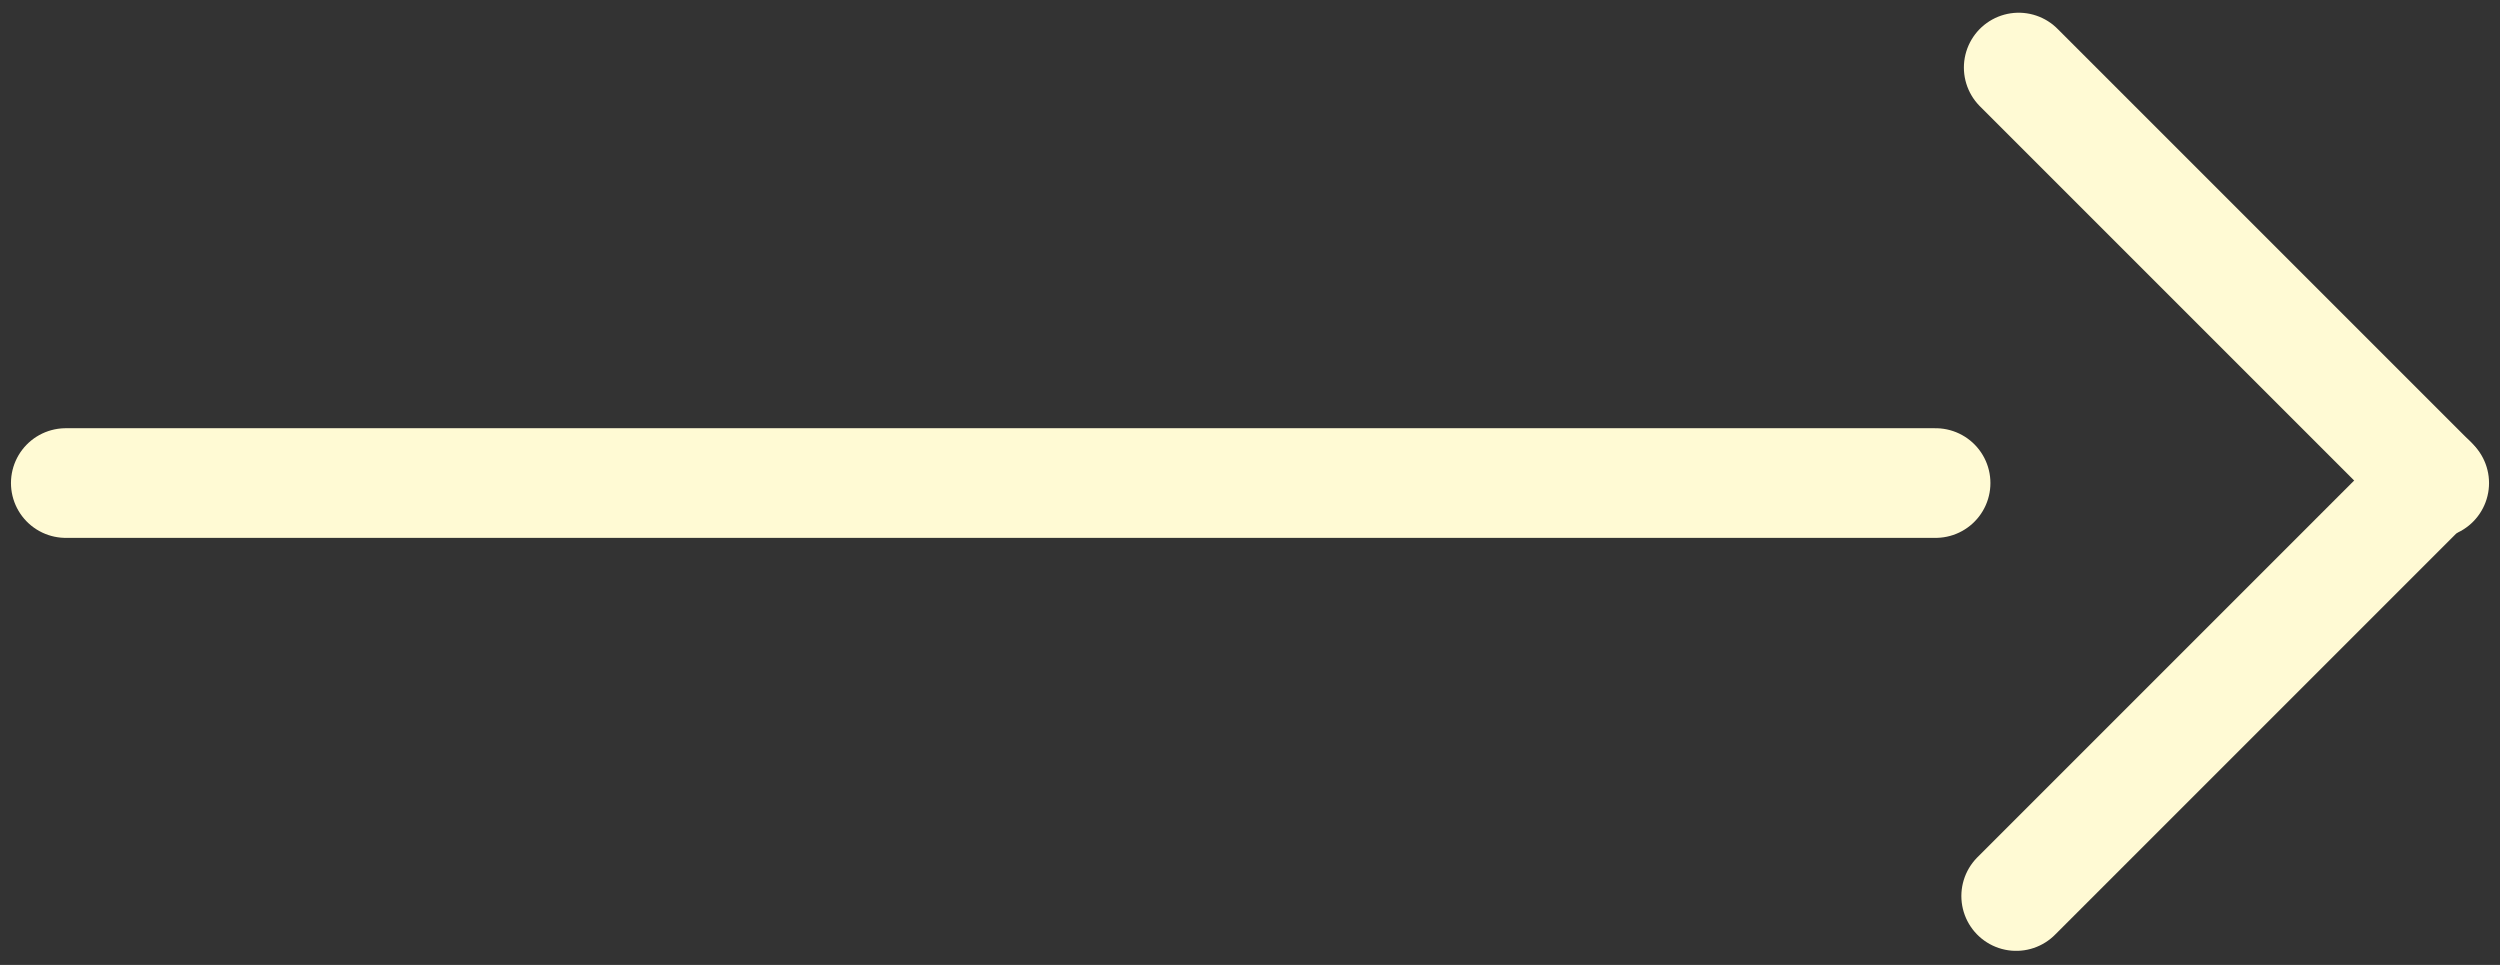
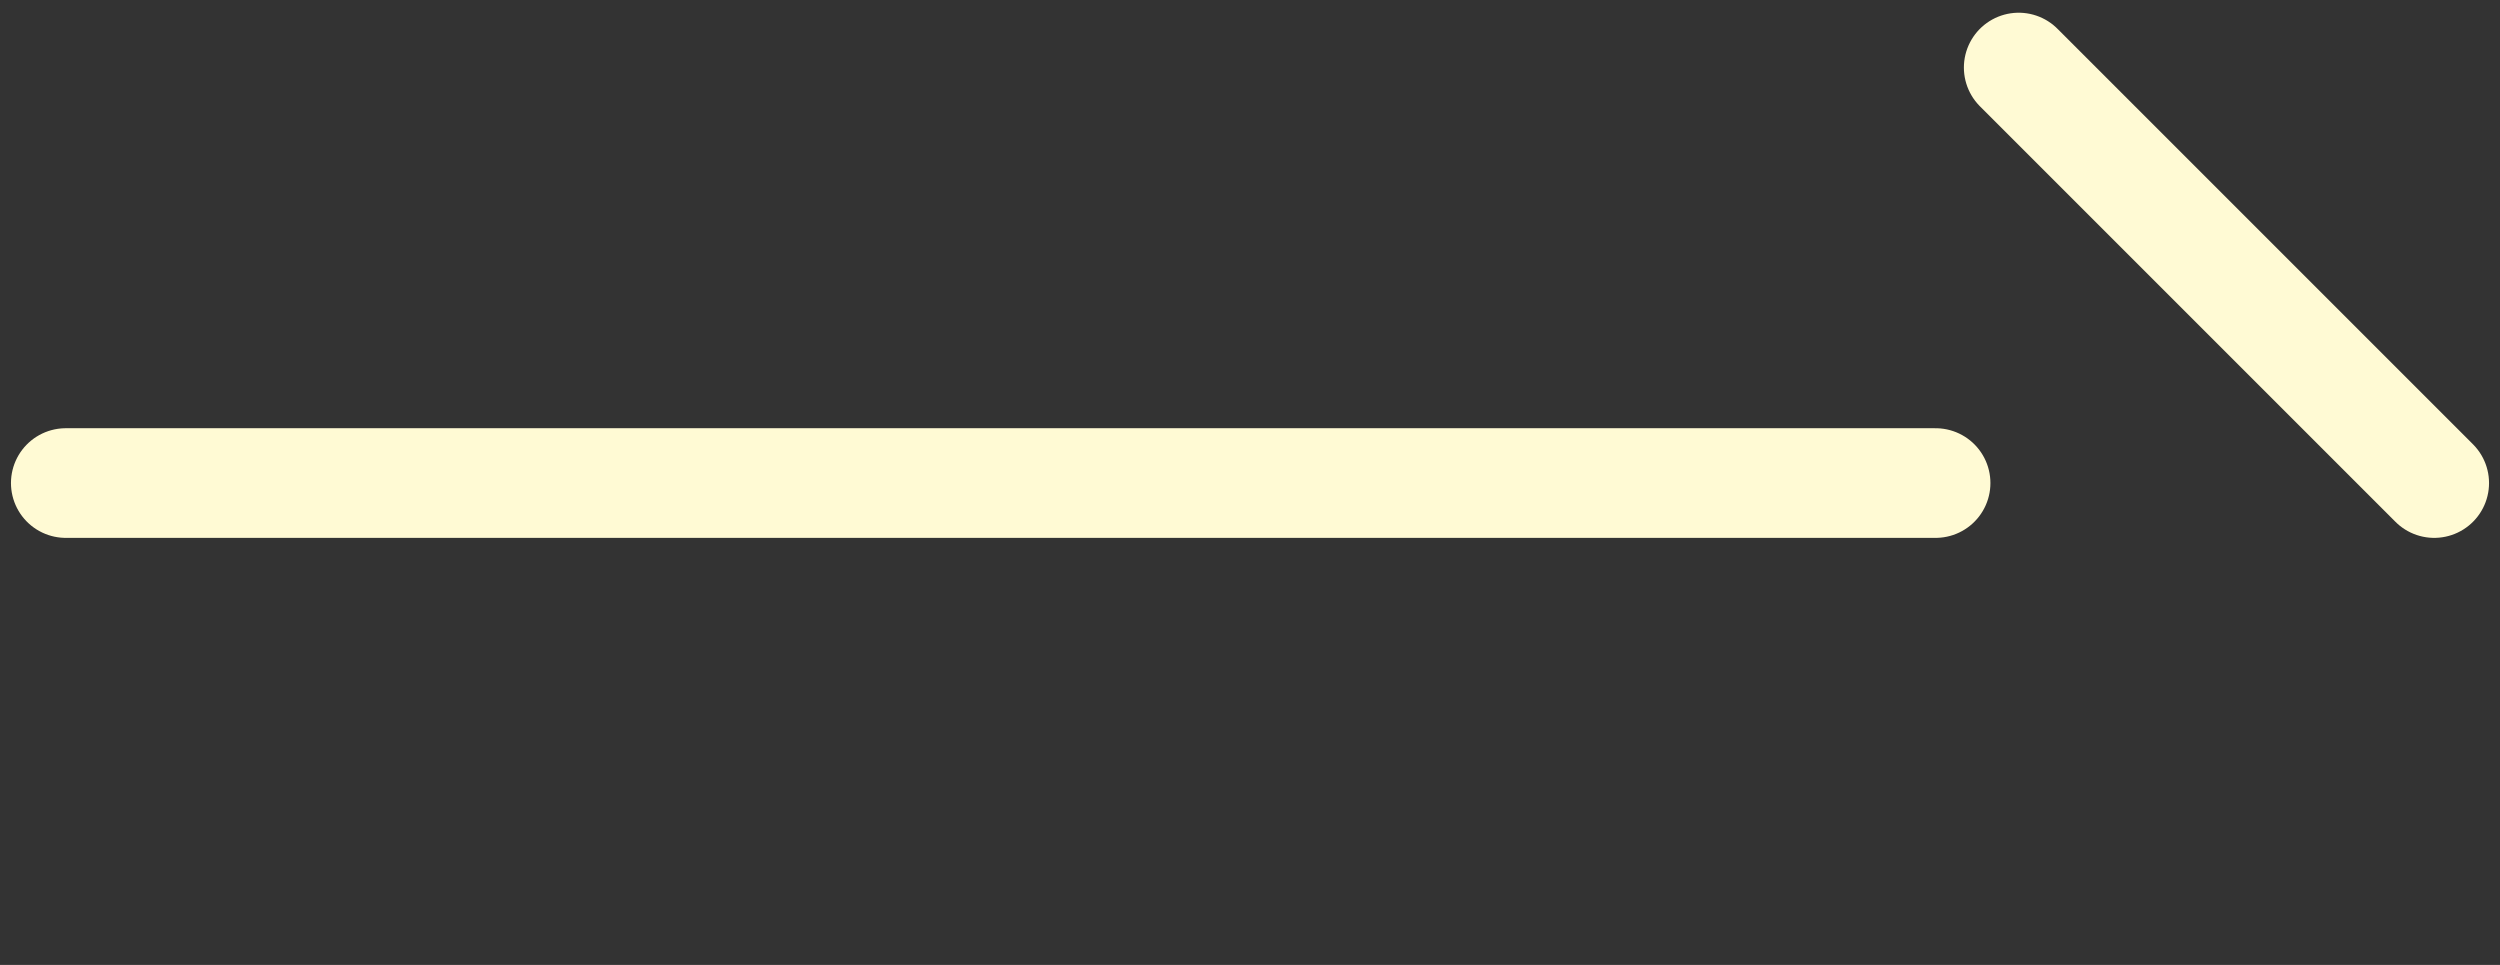
<svg xmlns="http://www.w3.org/2000/svg" width="114" height="44" viewBox="0 0 114 44" fill="none">
  <rect x="0" y="0" width="114" height="44" fill="#333333" stroke="none" />
  <path d="M3 22.027H88.263" stroke="#FFFAD4" stroke-width="5" stroke-linecap="round" />
  <path d="M92.053 3.08L111 22.027" stroke="#FFFAD4" stroke-width="5" stroke-linecap="round" />
-   <path d="M91.938 40.859L110.885 21.912" stroke="#FFFAD4" stroke-width="5" stroke-linecap="round" />
</svg>